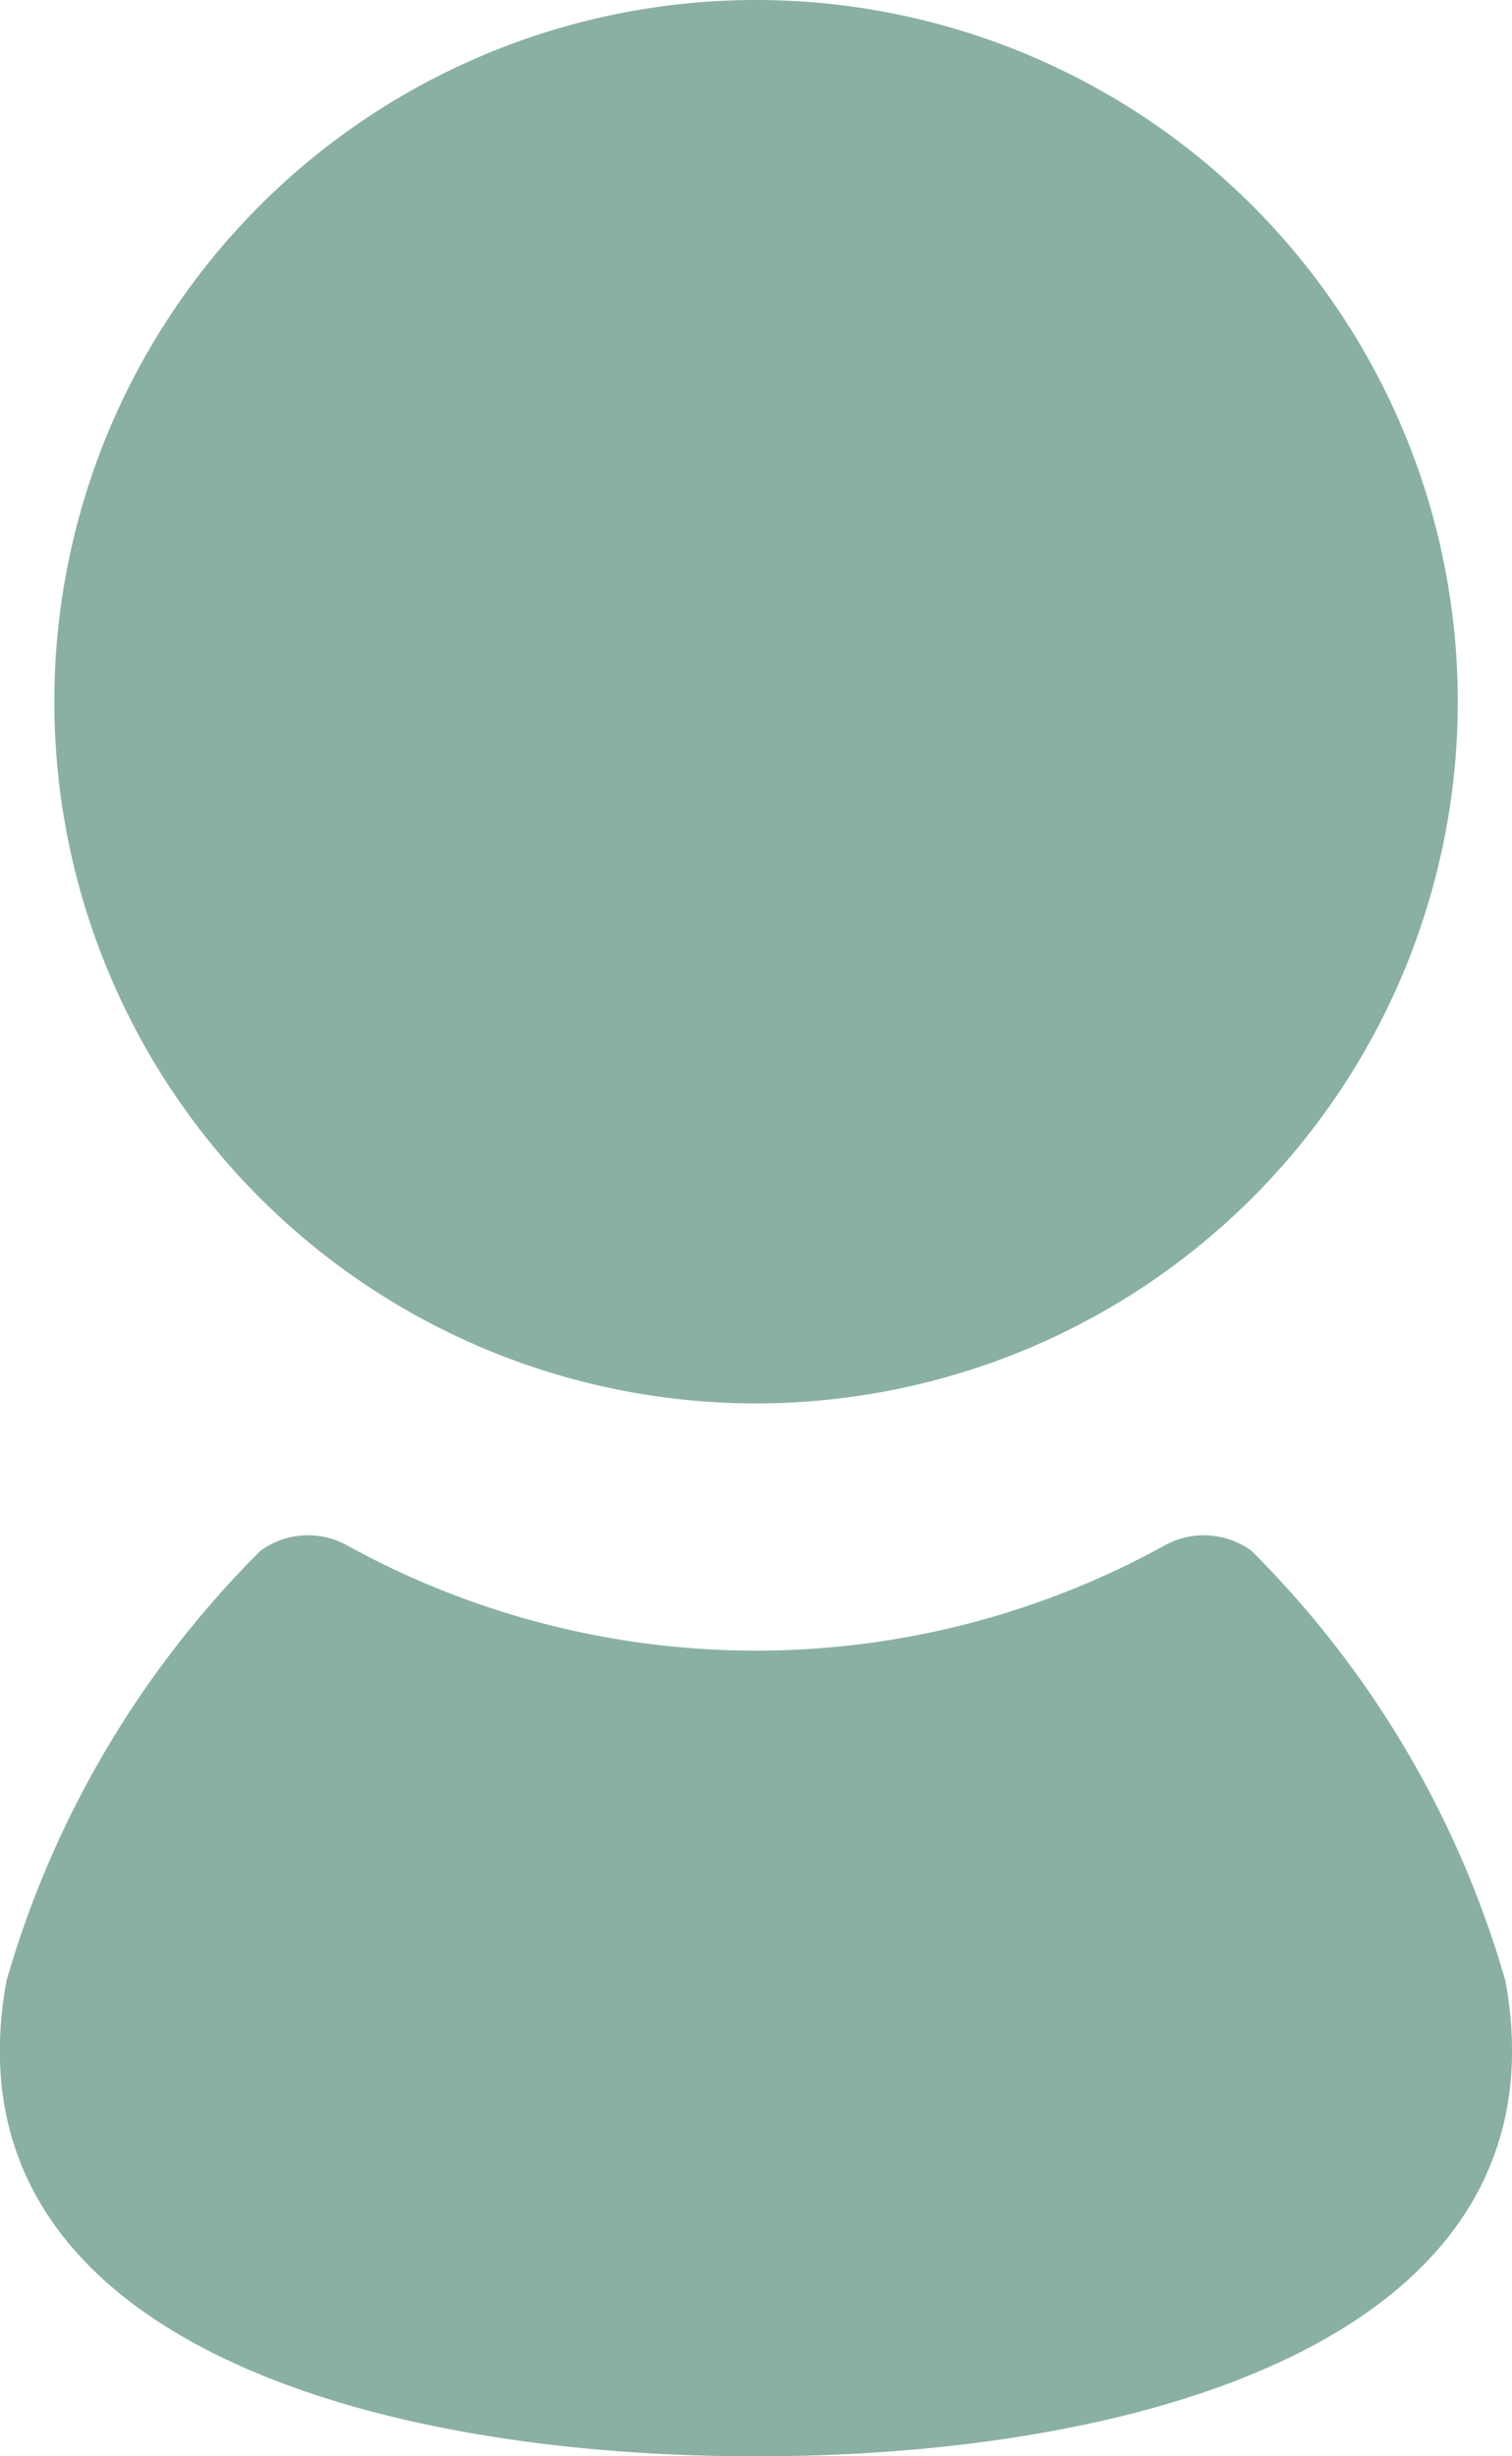
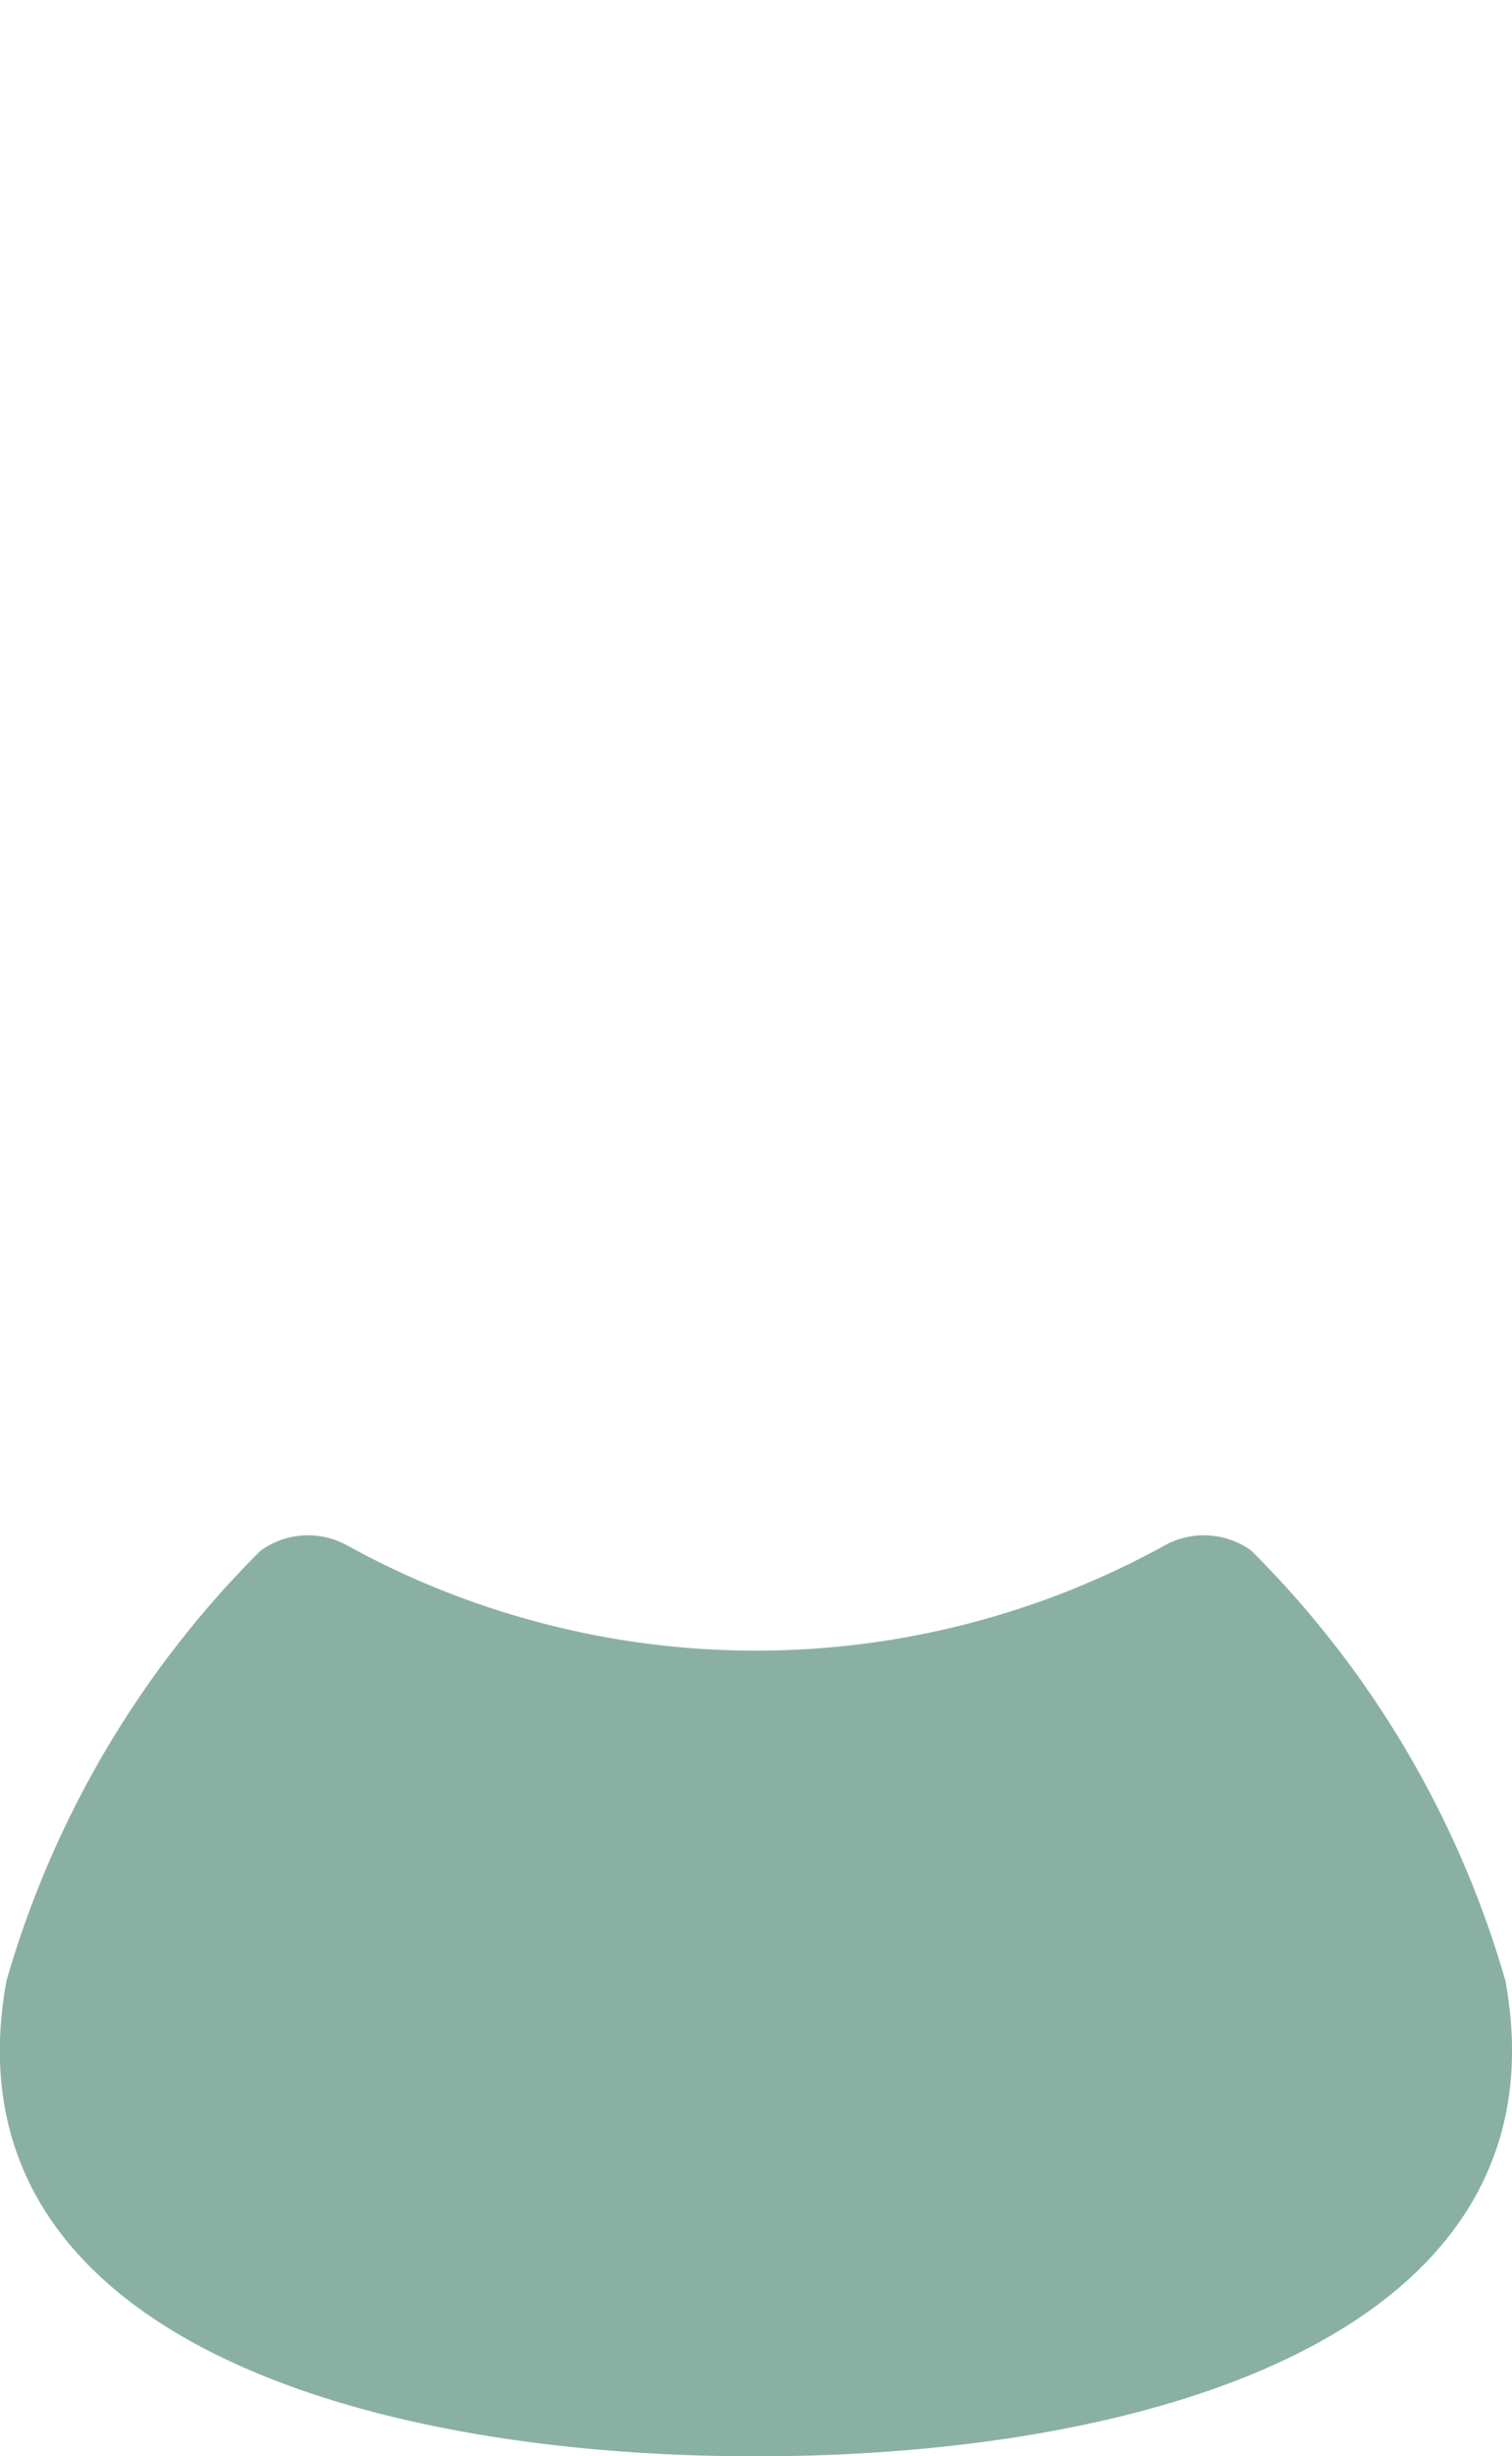
<svg xmlns="http://www.w3.org/2000/svg" width="12.105" height="19.665" viewBox="0 0 12.105 19.665">
  <g id="icon-mypage" transform="translate(-84.617 47.838)">
-     <path id="パス_193" data-name="パス 193" d="M128.974,11.236a5.618,5.618,0,1,0-5.617-5.618A5.618,5.618,0,0,0,128.974,11.236Z" transform="translate(-38.305 -47.838)" fill="#8ab0a4" />
    <path id="パス_194" data-name="パス 194" d="M96.669,285.323a7.968,7.968,0,0,0-2.033-3.442.646.646,0,0,0-.689-.046,6.777,6.777,0,0,1-6.556,0,.646.646,0,0,0-.689.046,7.969,7.969,0,0,0-2.033,3.442c-.514,2.8,2.781,3.808,6,3.808S97.183,288.12,96.669,285.323Z" transform="translate(0 -317.303)" fill="#8ab0a4" />
  </g>
</svg>